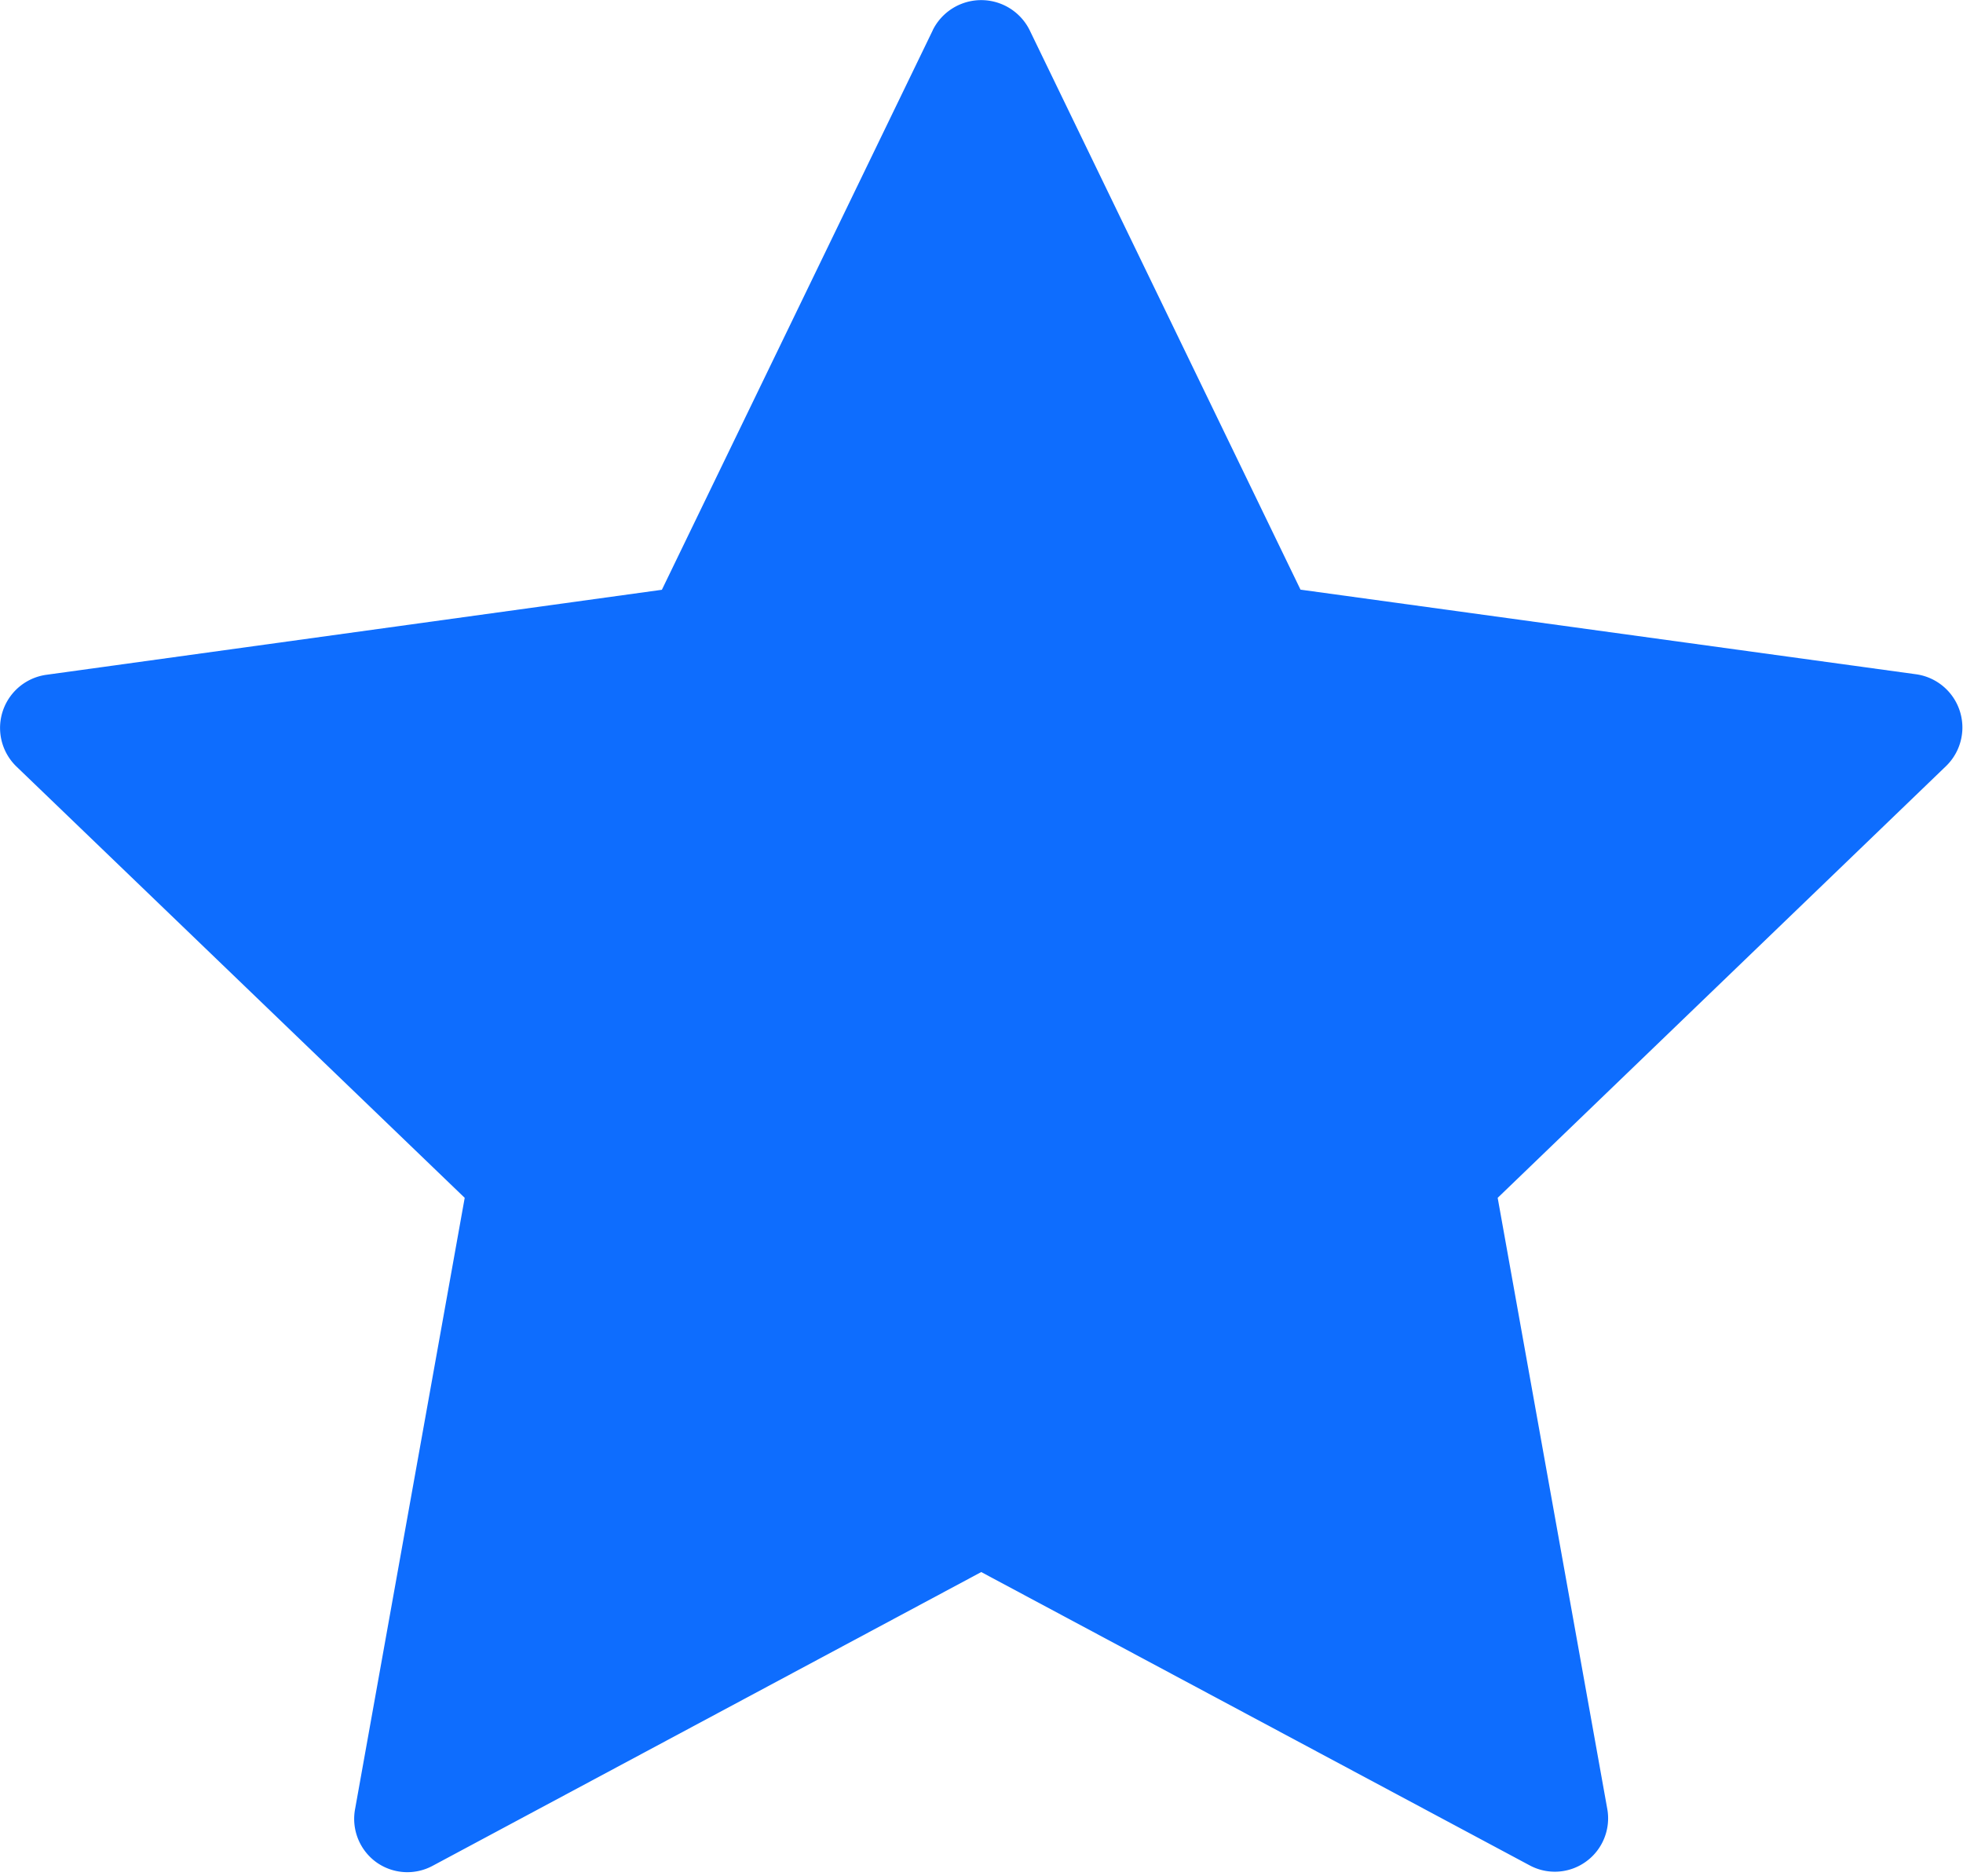
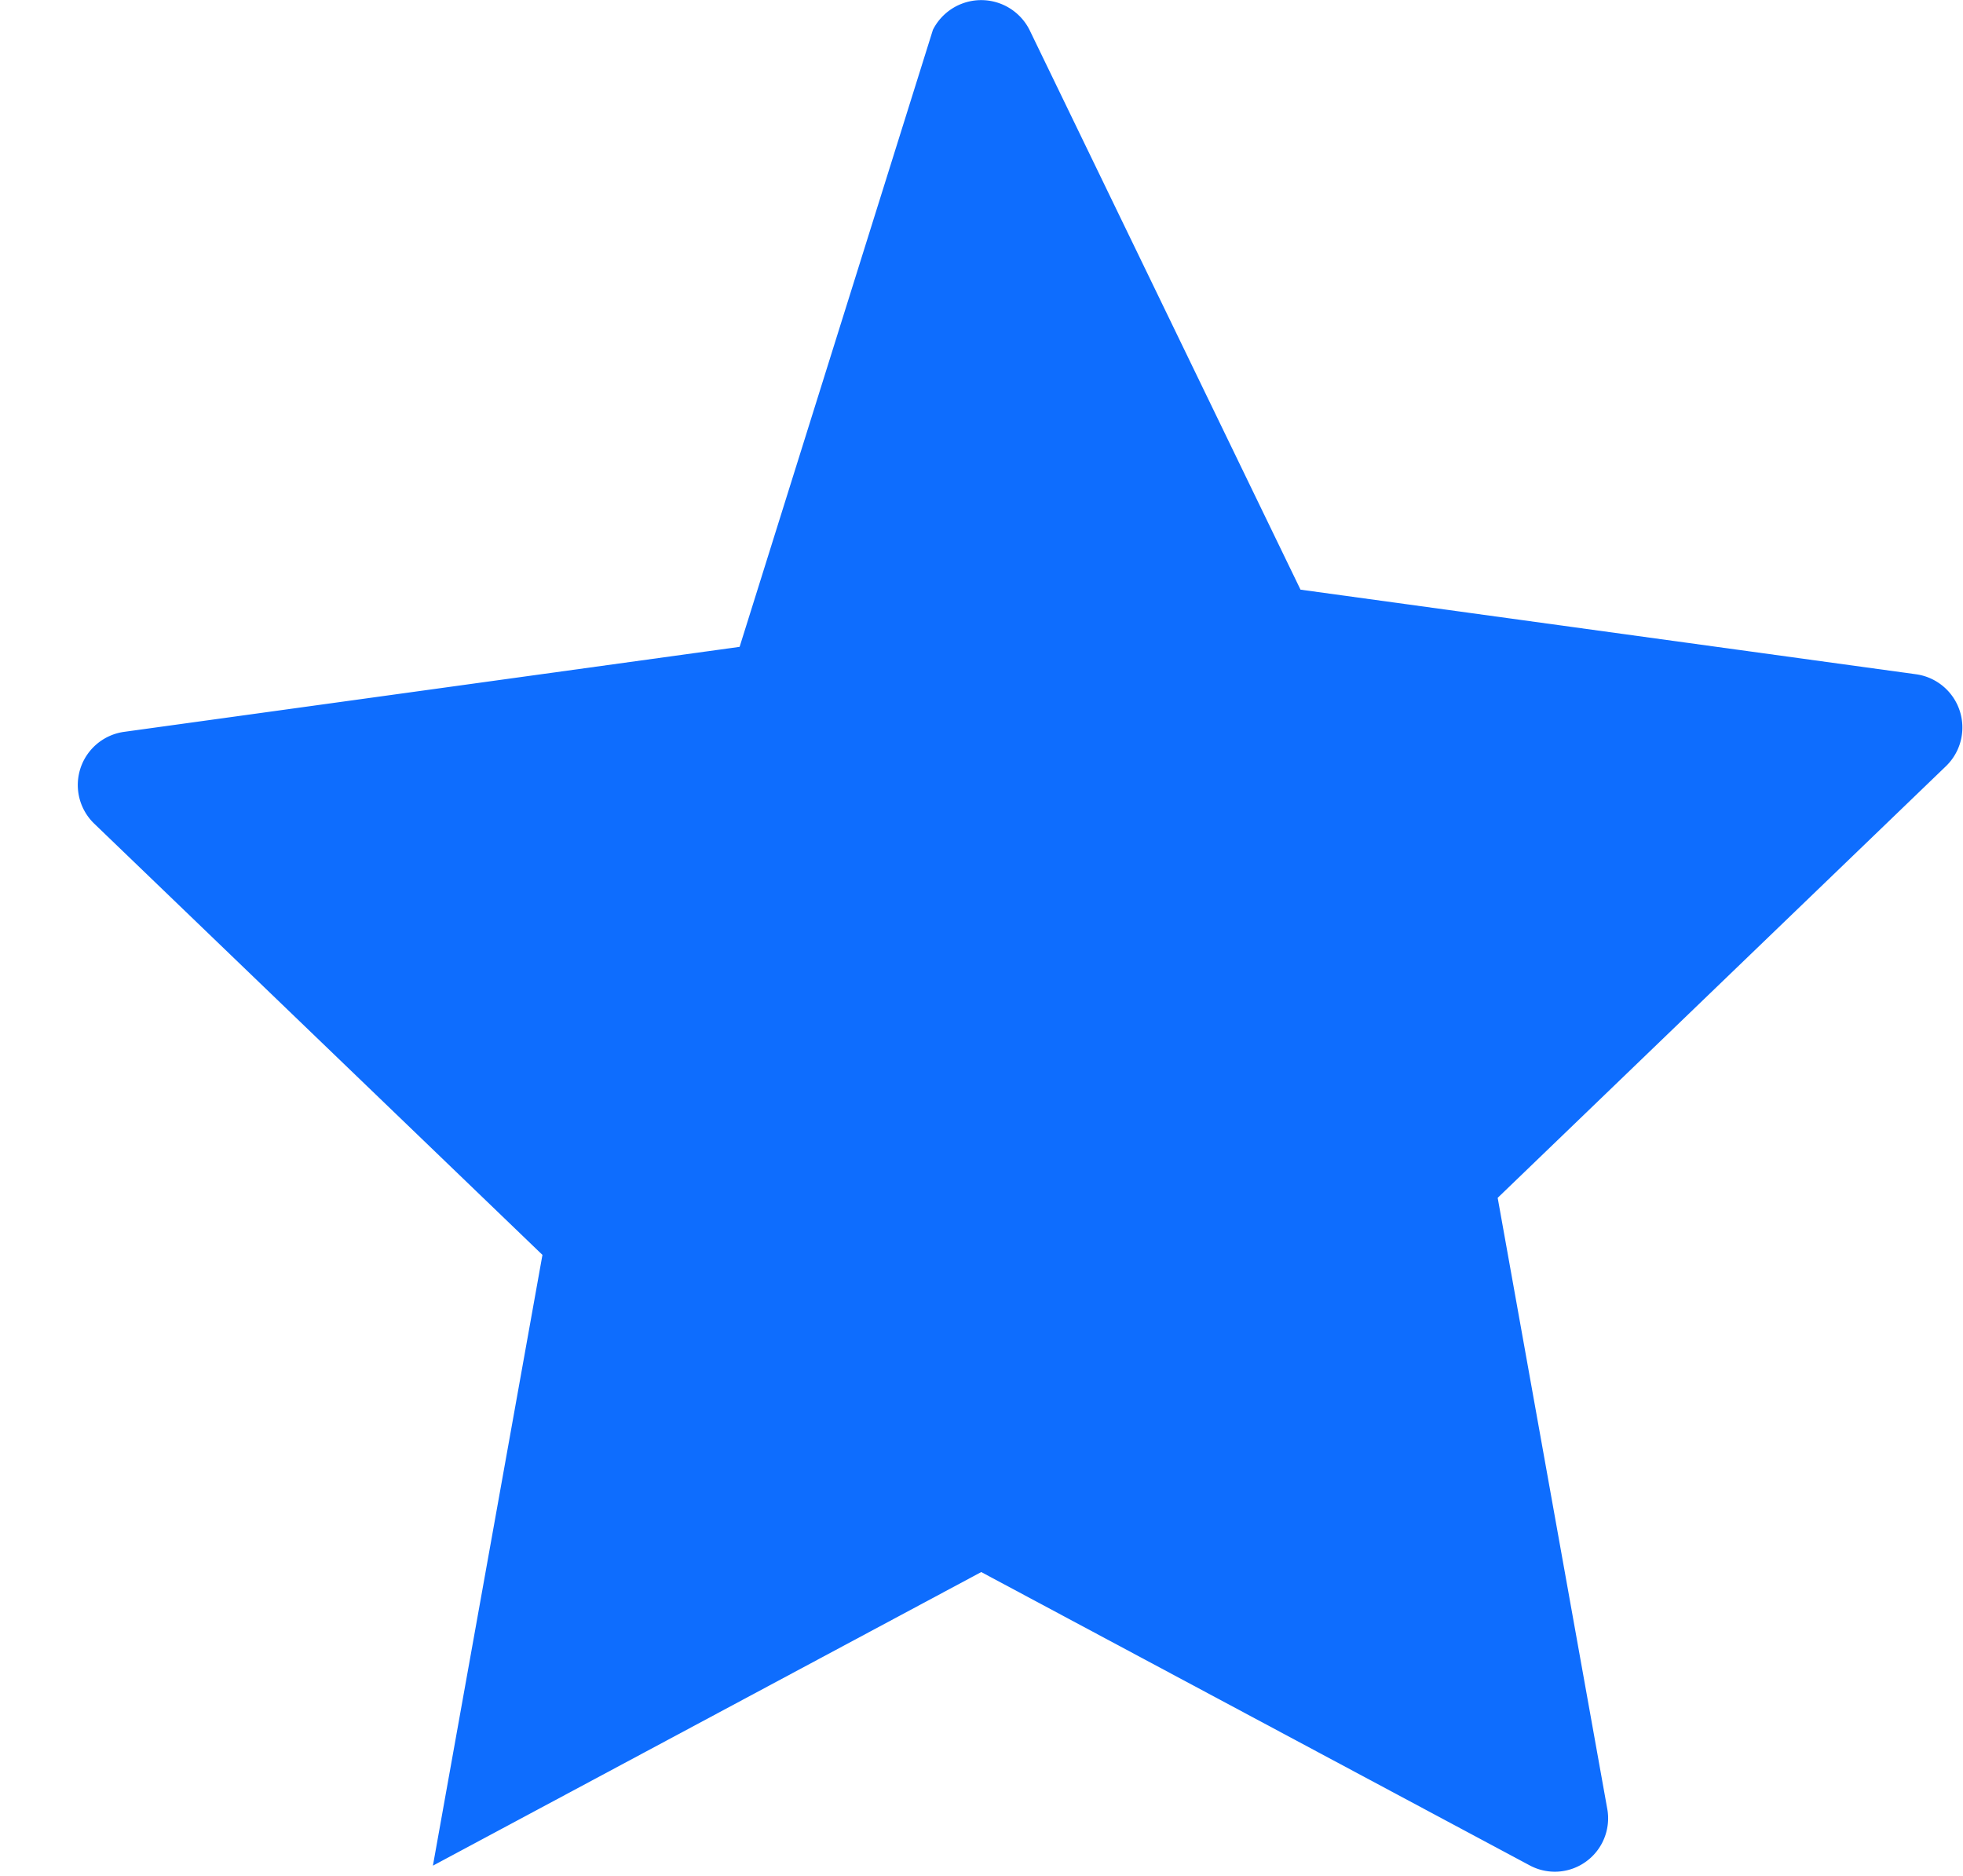
<svg xmlns="http://www.w3.org/2000/svg" width="45" height="43" fill="none">
-   <path fill="#0E6DFE" d="m23.602.688 6.211 12.828 14.121 1.941a1.232 1.232 0 0 1 .68 2.101l-10.281 9.899 2.511 14c.086.46-.101.934-.48 1.21a1.217 1.217 0 0 1-1.3.09l-12.57-6.722-12.57 6.73a1.223 1.223 0 0 1-1.306-.085 1.227 1.227 0 0 1-.476-1.223l2.511-14-10.28-9.89a1.23 1.23 0 0 1 .68-2.098l14.12-1.95L21.384.691V.688a1.24 1.24 0 0 1 2.218 0z" />
+   <path fill="#0E6DFE" d="m23.602.688 6.211 12.828 14.121 1.941a1.232 1.232 0 0 1 .68 2.101l-10.281 9.899 2.511 14c.086.46-.101.934-.48 1.21a1.217 1.217 0 0 1-1.3.09l-12.57-6.722-12.57 6.73l2.511-14-10.28-9.89a1.23 1.23 0 0 1 .68-2.098l14.12-1.95L21.384.691V.688a1.24 1.24 0 0 1 2.218 0z" />
</svg>